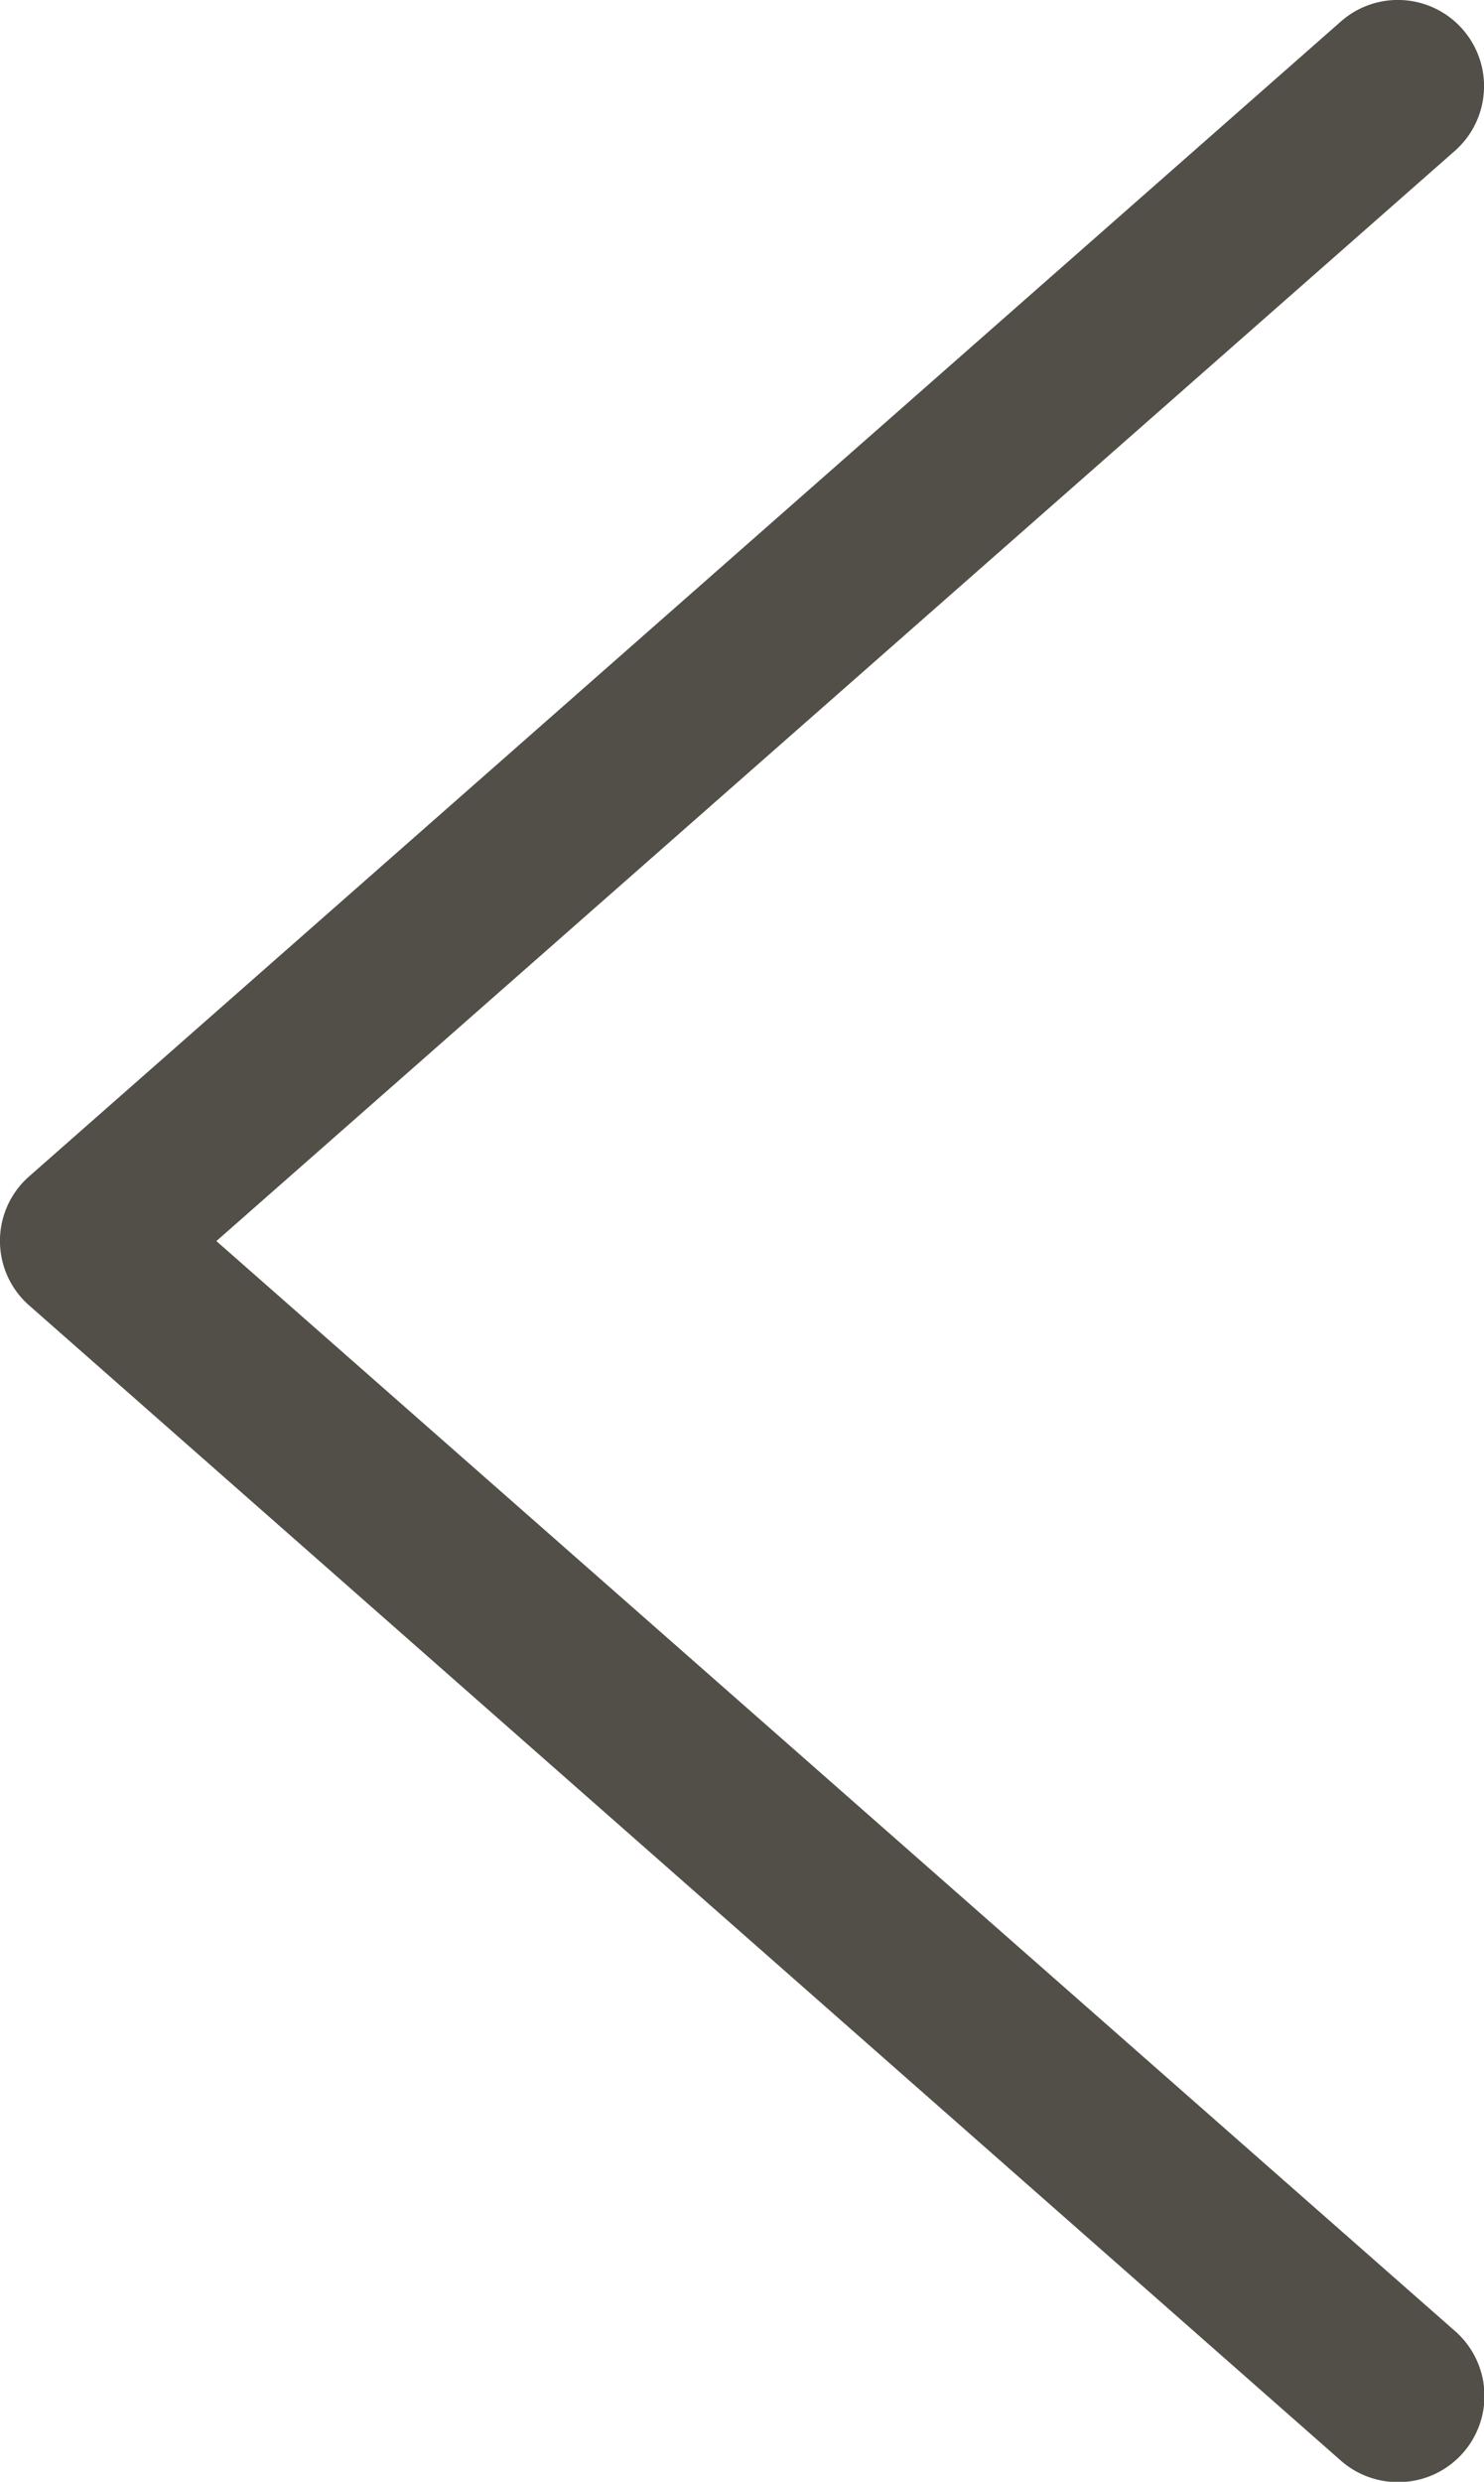
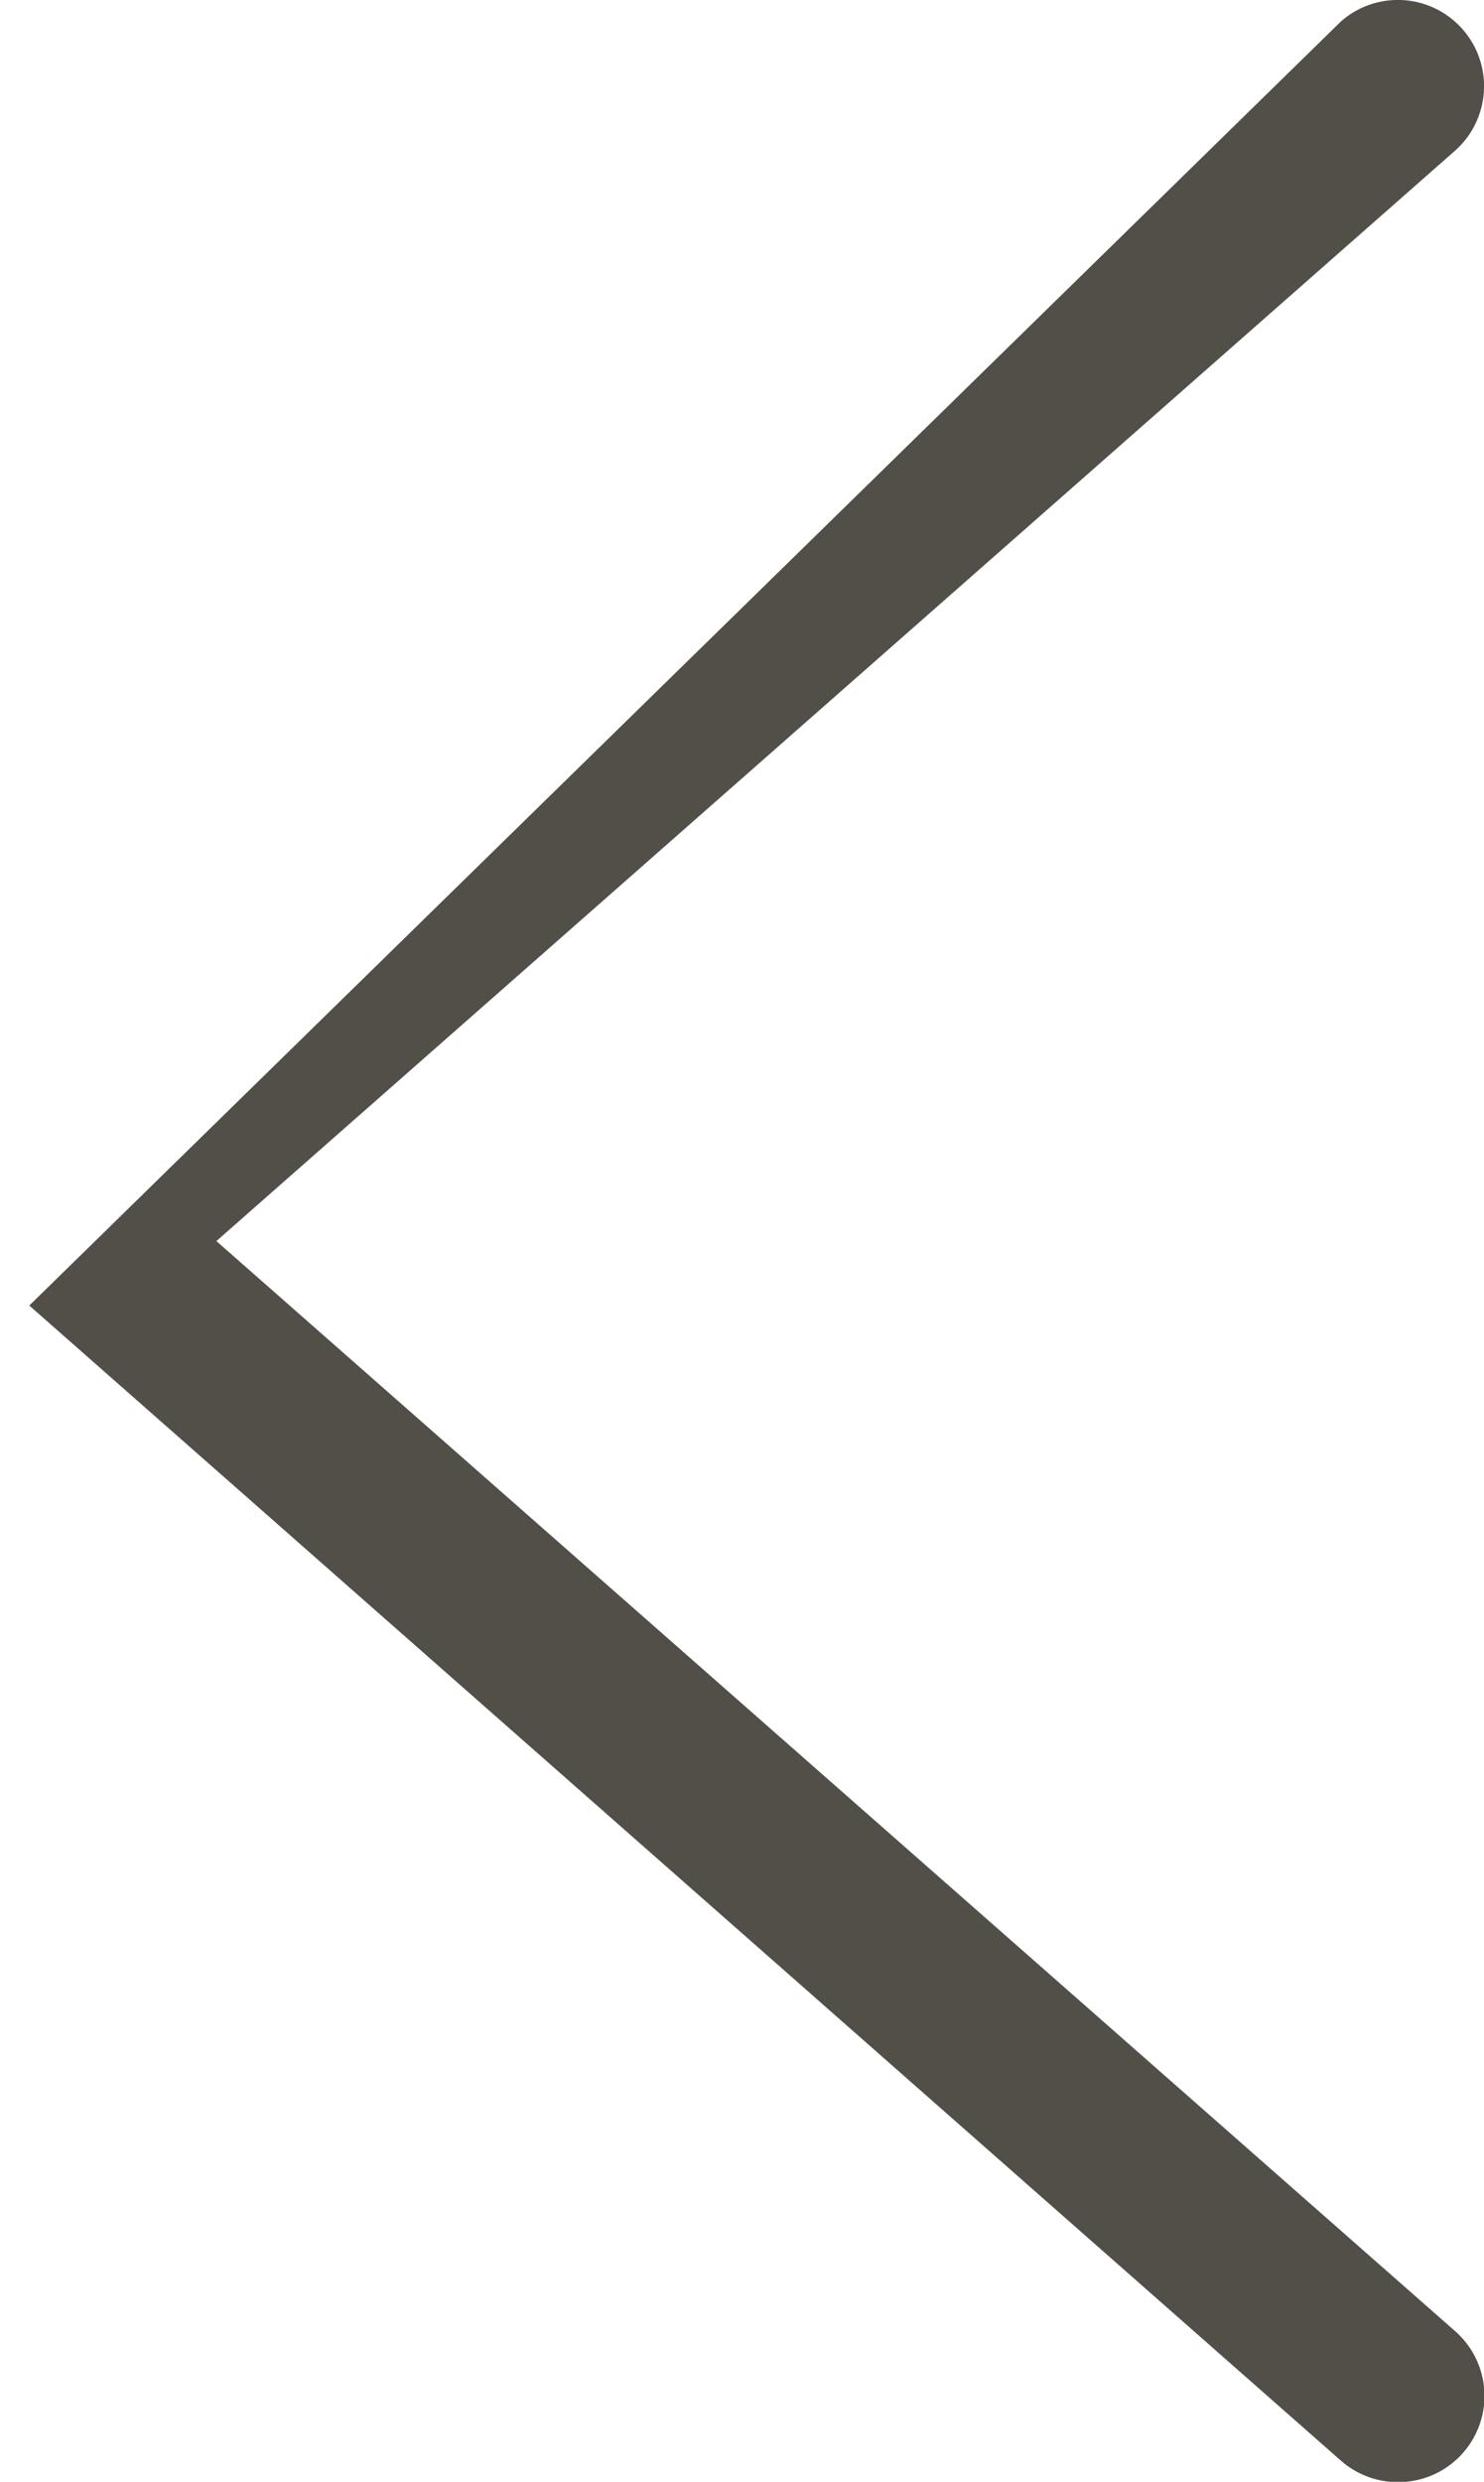
<svg xmlns="http://www.w3.org/2000/svg" viewBox="0 0 43.07 71.99">
  <defs>
    <style>.cls-1{fill:#514f48;}</style>
  </defs>
  <title>chev_left</title>
  <g id="Layer_2" data-name="Layer 2">
    <g id="Layer_1-2" data-name="Layer 1">
-       <path class="cls-1" d="M40.57,72a2.51,2.51,0,0,1-1.65-.62L.85,37.87a2.49,2.49,0,0,1,0-3.75L38.92.62a2.5,2.5,0,0,1,3.3,3.76L6.28,36,42.22,67.61A2.5,2.5,0,0,1,40.57,72Z" />
+       <path class="cls-1" d="M40.57,72a2.51,2.51,0,0,1-1.65-.62L.85,37.87L38.92.62a2.5,2.5,0,0,1,3.3,3.76L6.28,36,42.22,67.61A2.5,2.5,0,0,1,40.57,72Z" />
    </g>
  </g>
</svg>